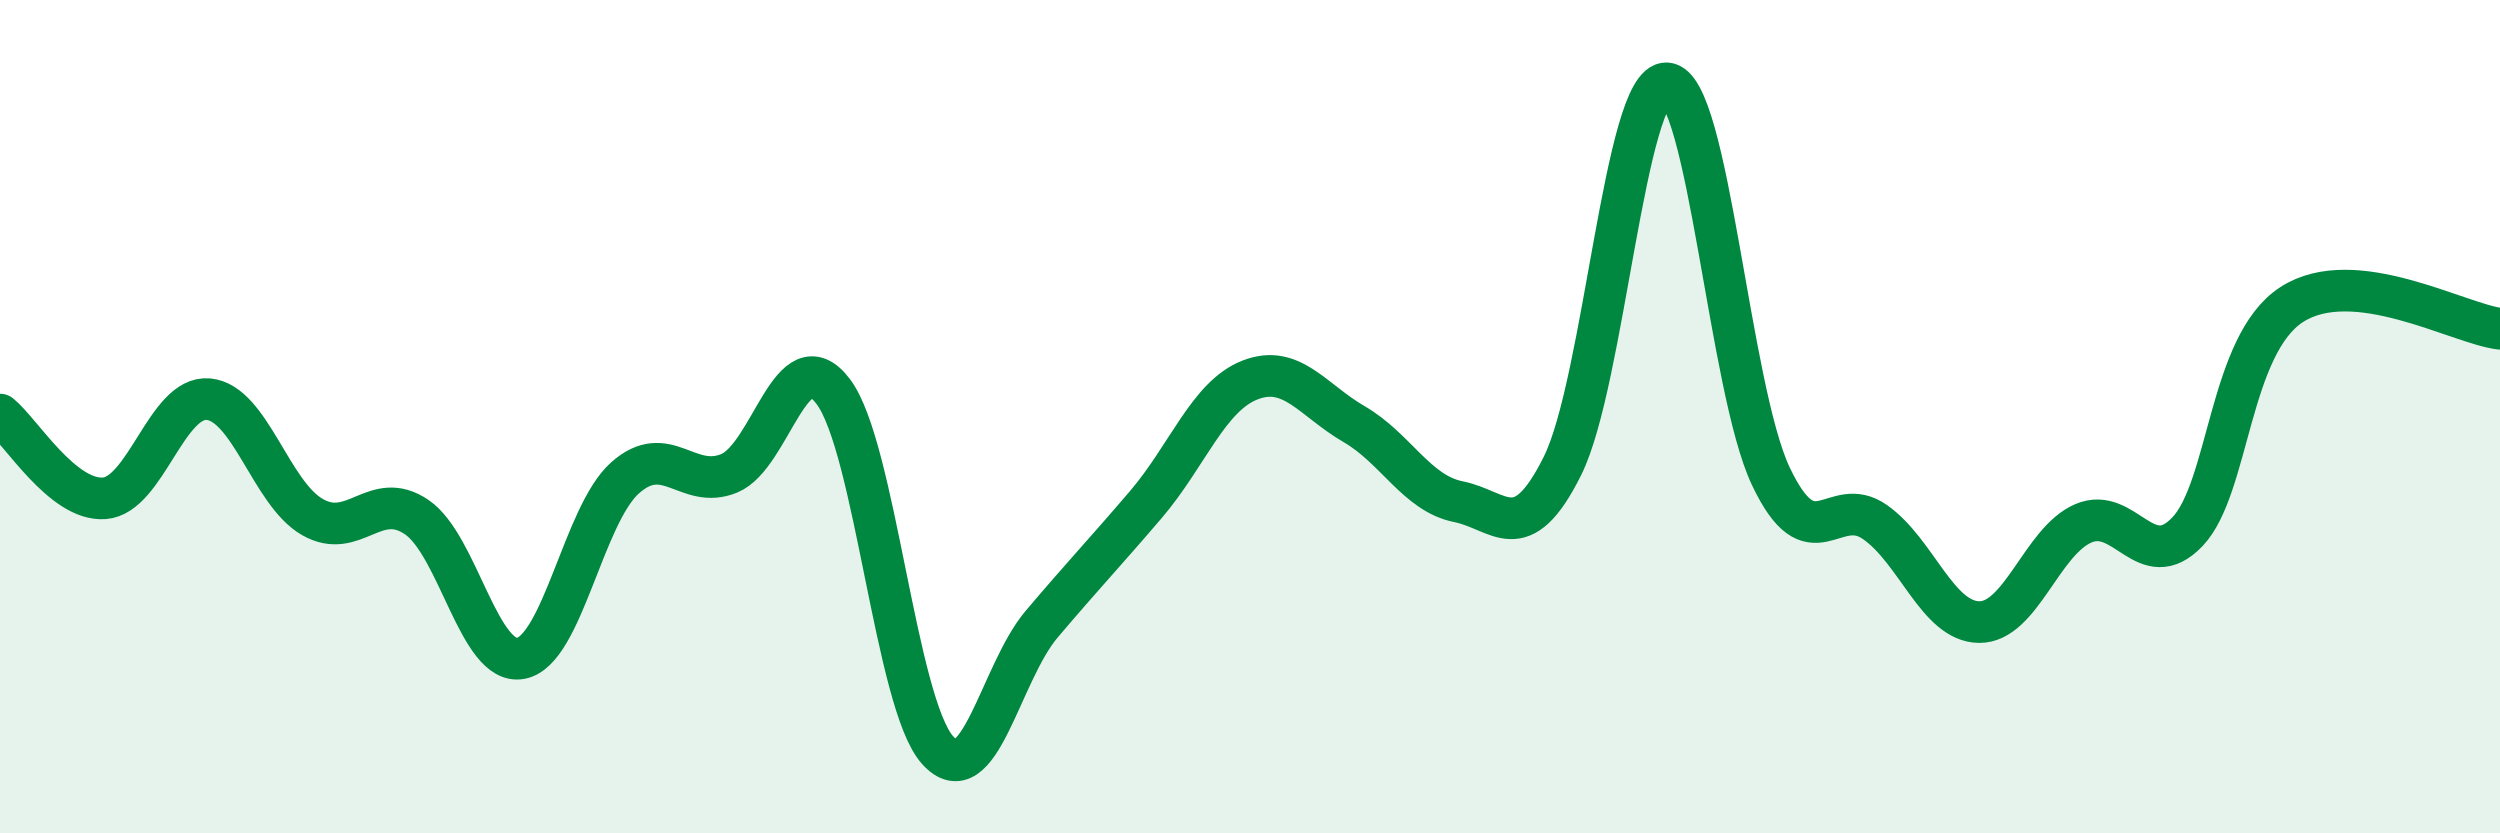
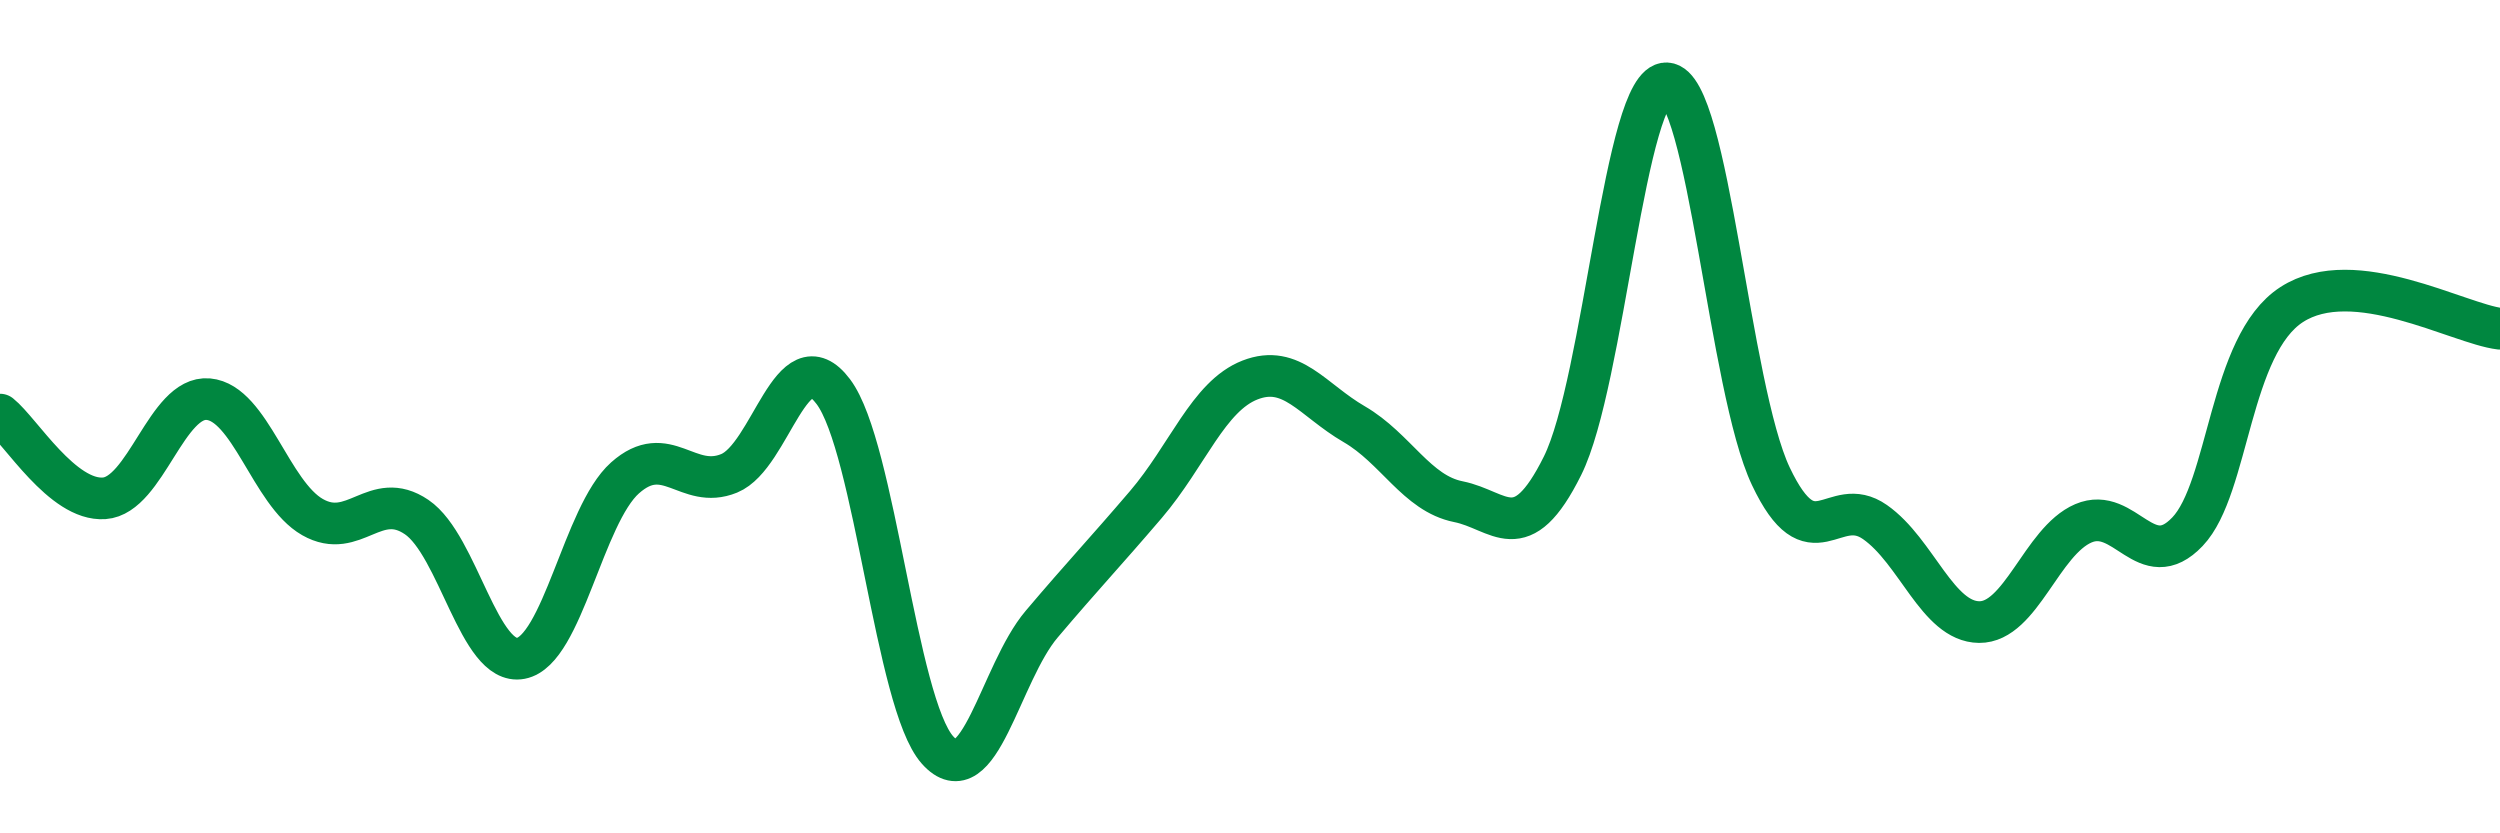
<svg xmlns="http://www.w3.org/2000/svg" width="60" height="20" viewBox="0 0 60 20">
-   <path d="M 0,9.95 C 0.5,10.35 1.5,12.03 2.5,11.96 C 3.5,11.89 4,9.49 5,9.58 C 6,9.67 6.5,11.84 7.5,12.41 C 8.5,12.98 9,11.73 10,12.41 C 11,13.09 11.5,15.99 12.5,15.8 C 13.5,15.61 14,12.36 15,11.47 C 16,10.58 16.5,11.77 17.5,11.36 C 18.5,10.95 19,8.07 20,9.4 C 21,10.73 21.5,16.88 22.5,18 C 23.5,19.12 24,16.16 25,14.98 C 26,13.8 26.5,13.28 27.5,12.11 C 28.5,10.94 29,9.51 30,9.12 C 31,8.73 31.5,9.6 32.5,10.18 C 33.5,10.76 34,11.84 35,12.04 C 36,12.24 36.5,13.19 37.5,11.18 C 38.5,9.17 39,1.95 40,2 C 41,2.05 41.5,9.32 42.5,11.43 C 43.5,13.54 44,11.83 45,12.53 C 46,13.23 46.5,14.92 47.5,14.93 C 48.5,14.94 49,12.99 50,12.56 C 51,12.13 51.5,13.81 52.5,12.76 C 53.5,11.71 53.5,8.28 55,7.31 C 56.5,6.34 59,7.77 60,7.89L60 20L0 20Z" fill="#008740" opacity="0.1" stroke-linecap="round" stroke-linejoin="round" />
  <path d="M 0,9.95 C 0.5,10.35 1.5,12.03 2.5,11.96 C 3.5,11.89 4,9.49 5,9.58 C 6,9.67 6.5,11.84 7.5,12.41 C 8.5,12.98 9,11.73 10,12.41 C 11,13.09 11.5,15.99 12.5,15.8 C 13.5,15.61 14,12.36 15,11.47 C 16,10.58 16.5,11.77 17.5,11.36 C 18.5,10.95 19,8.07 20,9.4 C 21,10.73 21.5,16.88 22.5,18 C 23.5,19.12 24,16.16 25,14.98 C 26,13.8 26.5,13.28 27.5,12.11 C 28.5,10.94 29,9.51 30,9.12 C 31,8.73 31.5,9.6 32.5,10.18 C 33.5,10.76 34,11.84 35,12.04 C 36,12.24 36.5,13.19 37.5,11.18 C 38.5,9.17 39,1.95 40,2 C 41,2.05 41.5,9.32 42.5,11.43 C 43.5,13.54 44,11.83 45,12.53 C 46,13.23 46.5,14.92 47.5,14.93 C 48.5,14.94 49,12.99 50,12.56 C 51,12.13 51.5,13.81 52.5,12.76 C 53.5,11.71 53.5,8.28 55,7.31 C 56.5,6.34 59,7.77 60,7.89" stroke="#008740" stroke-width="1" fill="none" stroke-linecap="round" stroke-linejoin="round" />
</svg>